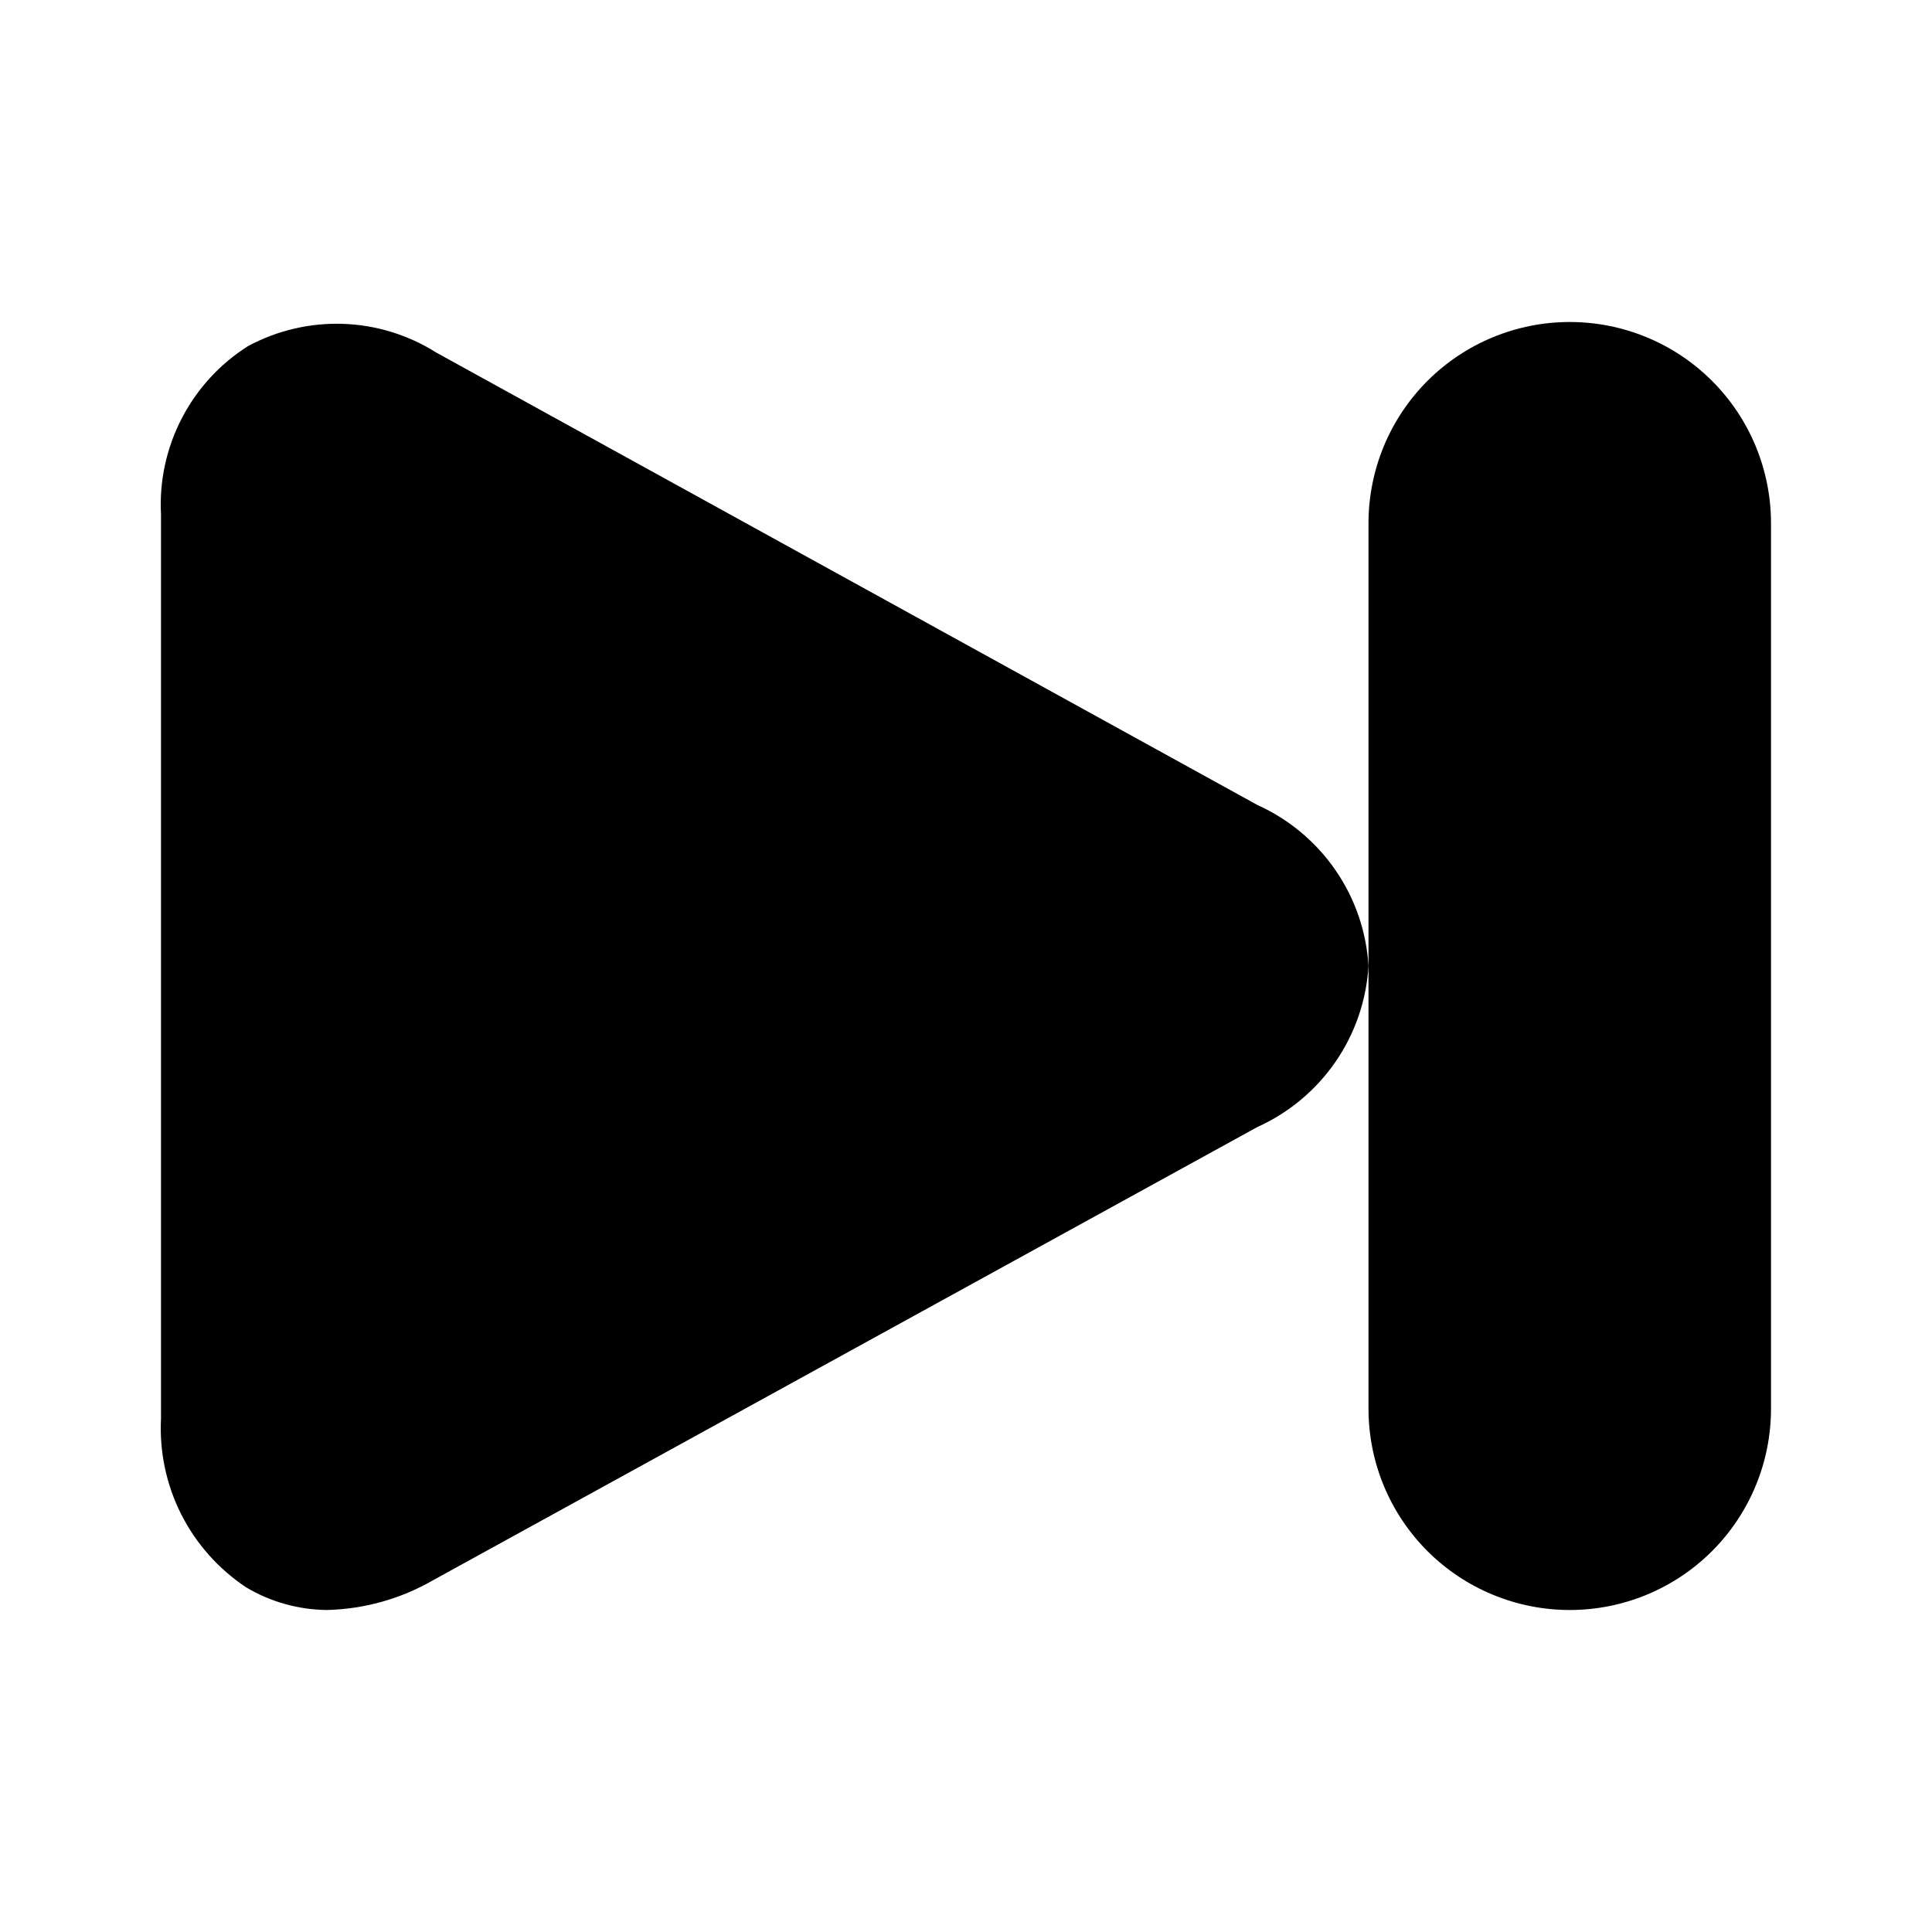
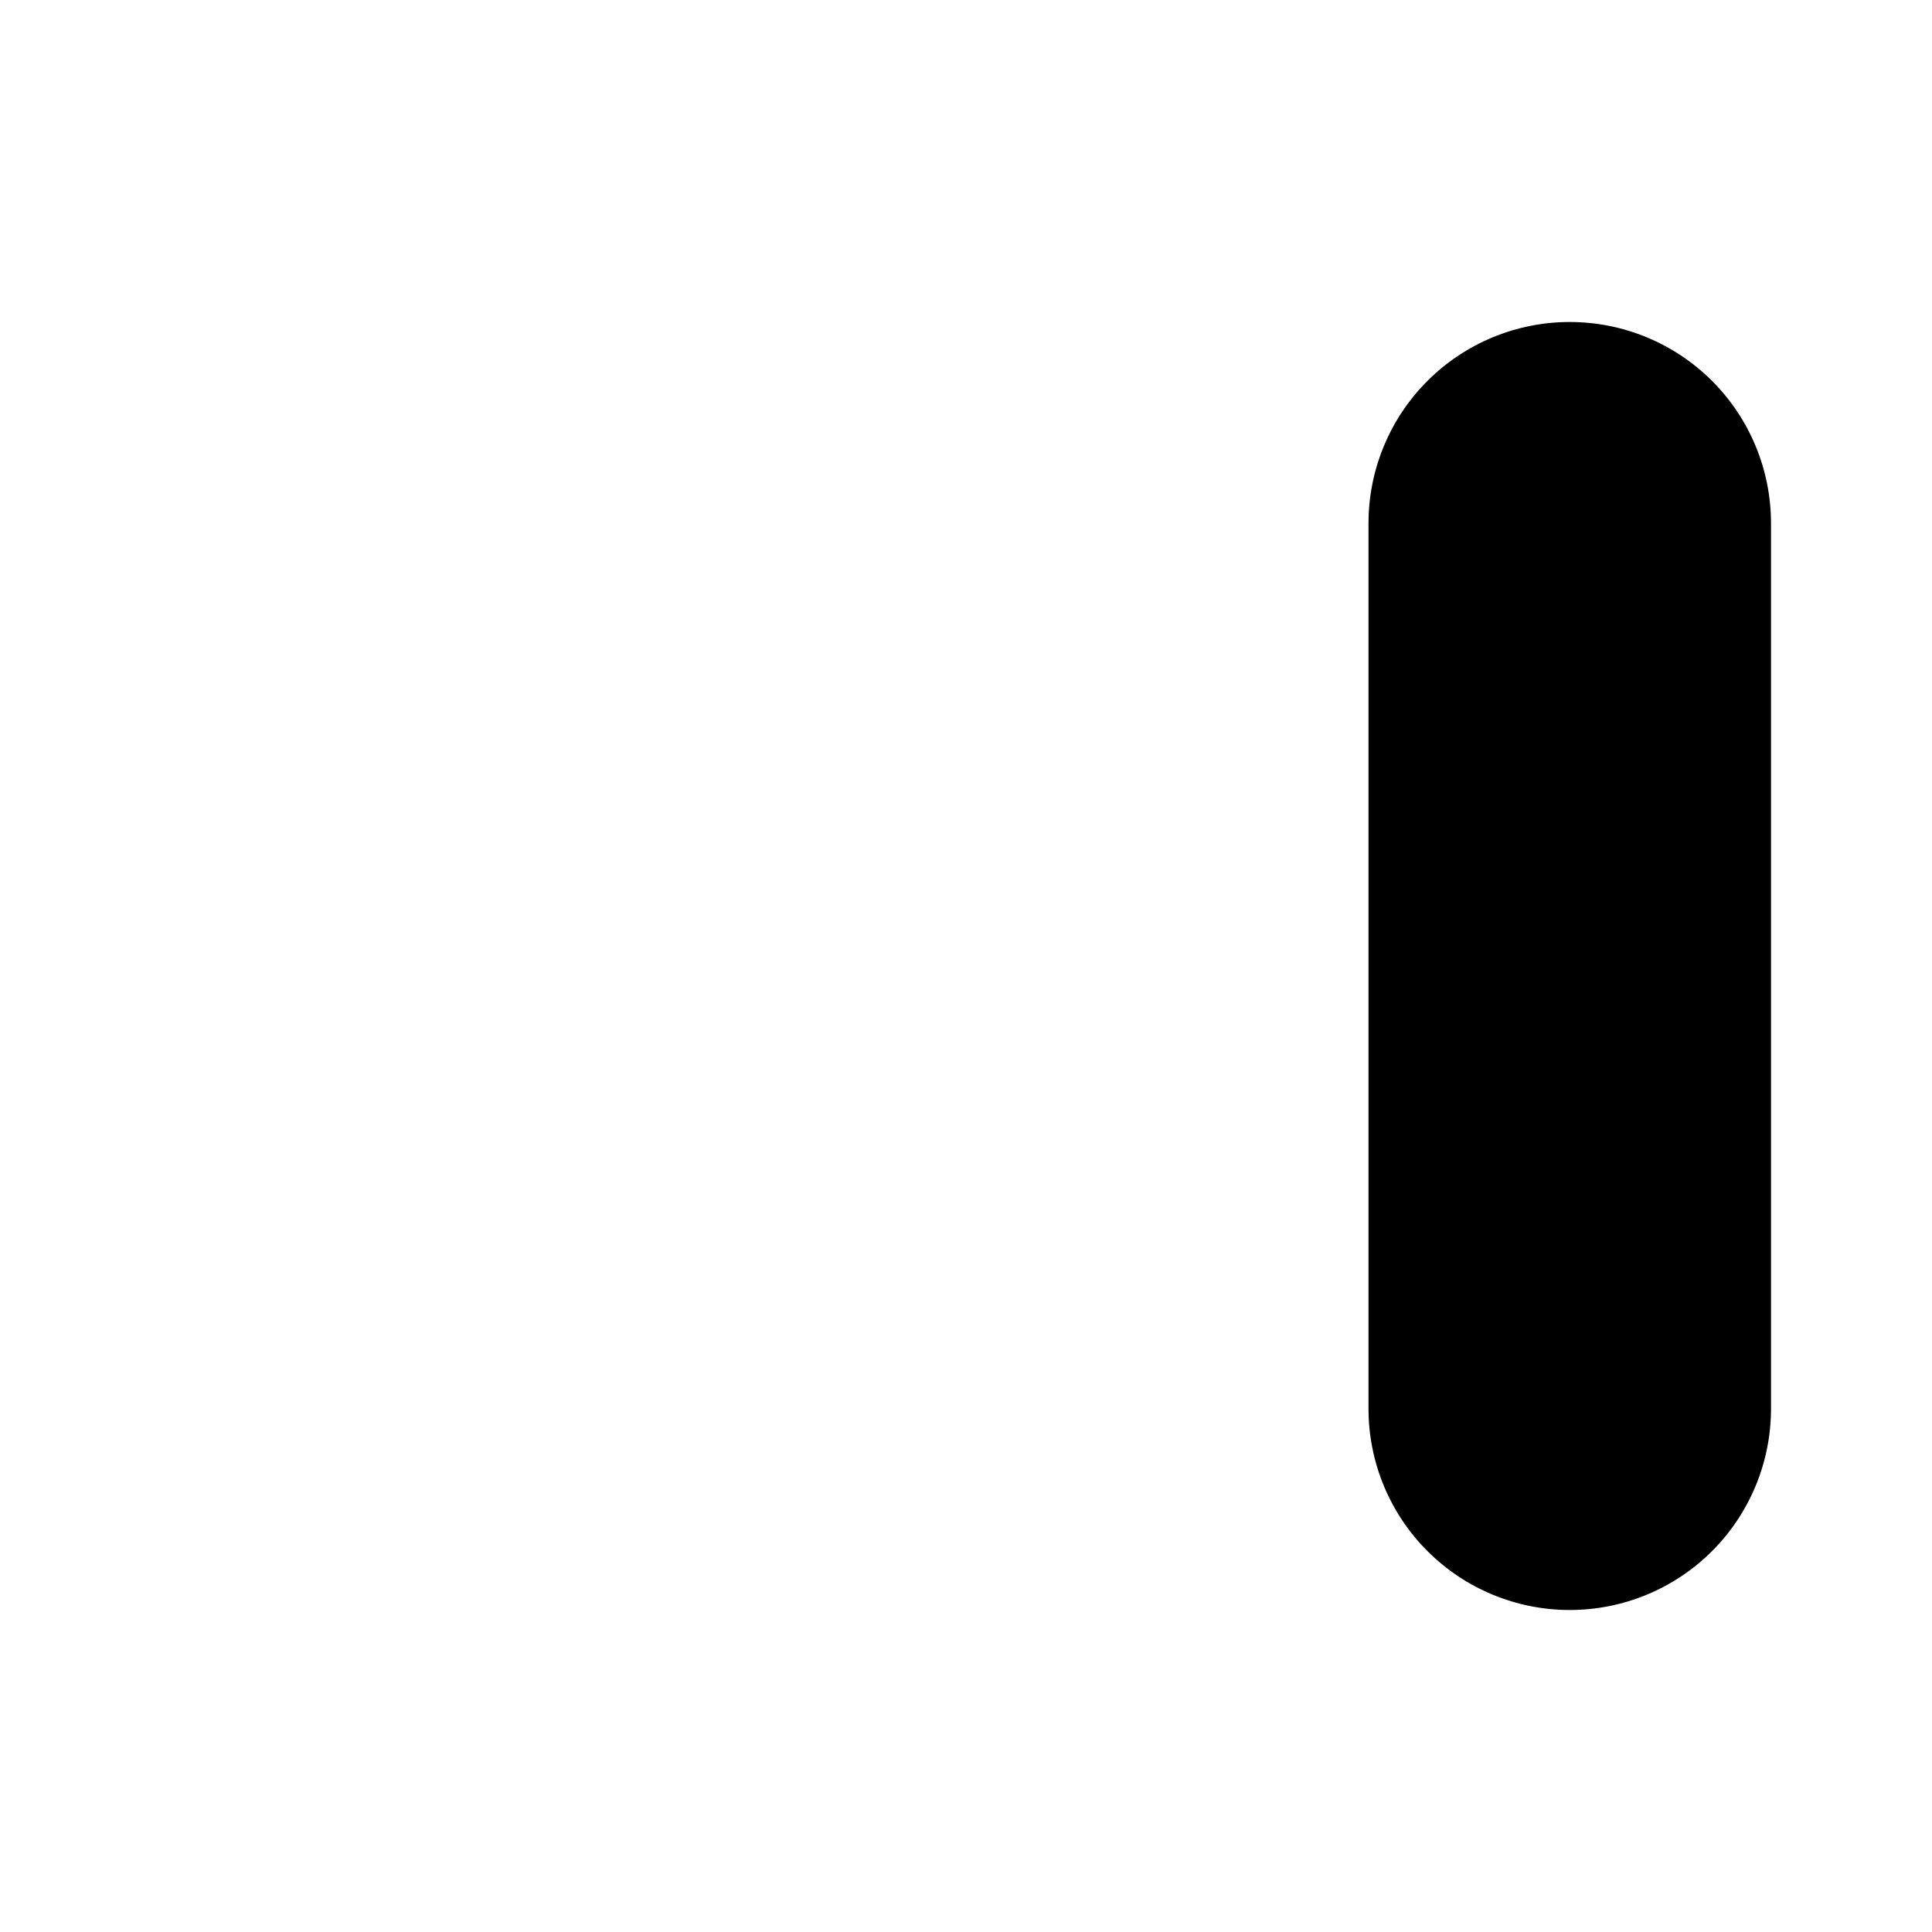
<svg xmlns="http://www.w3.org/2000/svg" width="24" height="24" viewBox="0 0 24 24" fill="none">
-   <path d="M15.62 10L5.42 4.38C5.072 4.16 4.672 4.037 4.261 4.023C3.85 4.009 3.442 4.105 3.08 4.3C2.731 4.521 2.447 4.831 2.257 5.199C2.067 5.566 1.978 5.977 2 6.39V17.62C1.979 18.032 2.065 18.442 2.251 18.811C2.437 19.179 2.716 19.492 3.06 19.72C3.363 19.9 3.708 19.996 4.06 20C4.524 19.989 4.978 19.862 5.38 19.63L15.62 14C16.01 13.824 16.345 13.545 16.589 13.192C16.832 12.84 16.974 12.428 17 12C16.974 11.572 16.832 11.16 16.589 10.808C16.345 10.455 16.01 10.176 15.62 10Z" fill="black" />
  <path d="M19.5 4C18.837 4 18.201 4.263 17.732 4.732C17.263 5.201 17 5.837 17 6.5V17.5C17 18.163 17.263 18.799 17.732 19.268C18.201 19.737 18.837 20 19.5 20C20.163 20 20.799 19.737 21.268 19.268C21.737 18.799 22 18.163 22 17.5V6.5C22 5.837 21.737 5.201 21.268 4.732C20.799 4.263 20.163 4 19.5 4Z" fill="black" />
</svg>